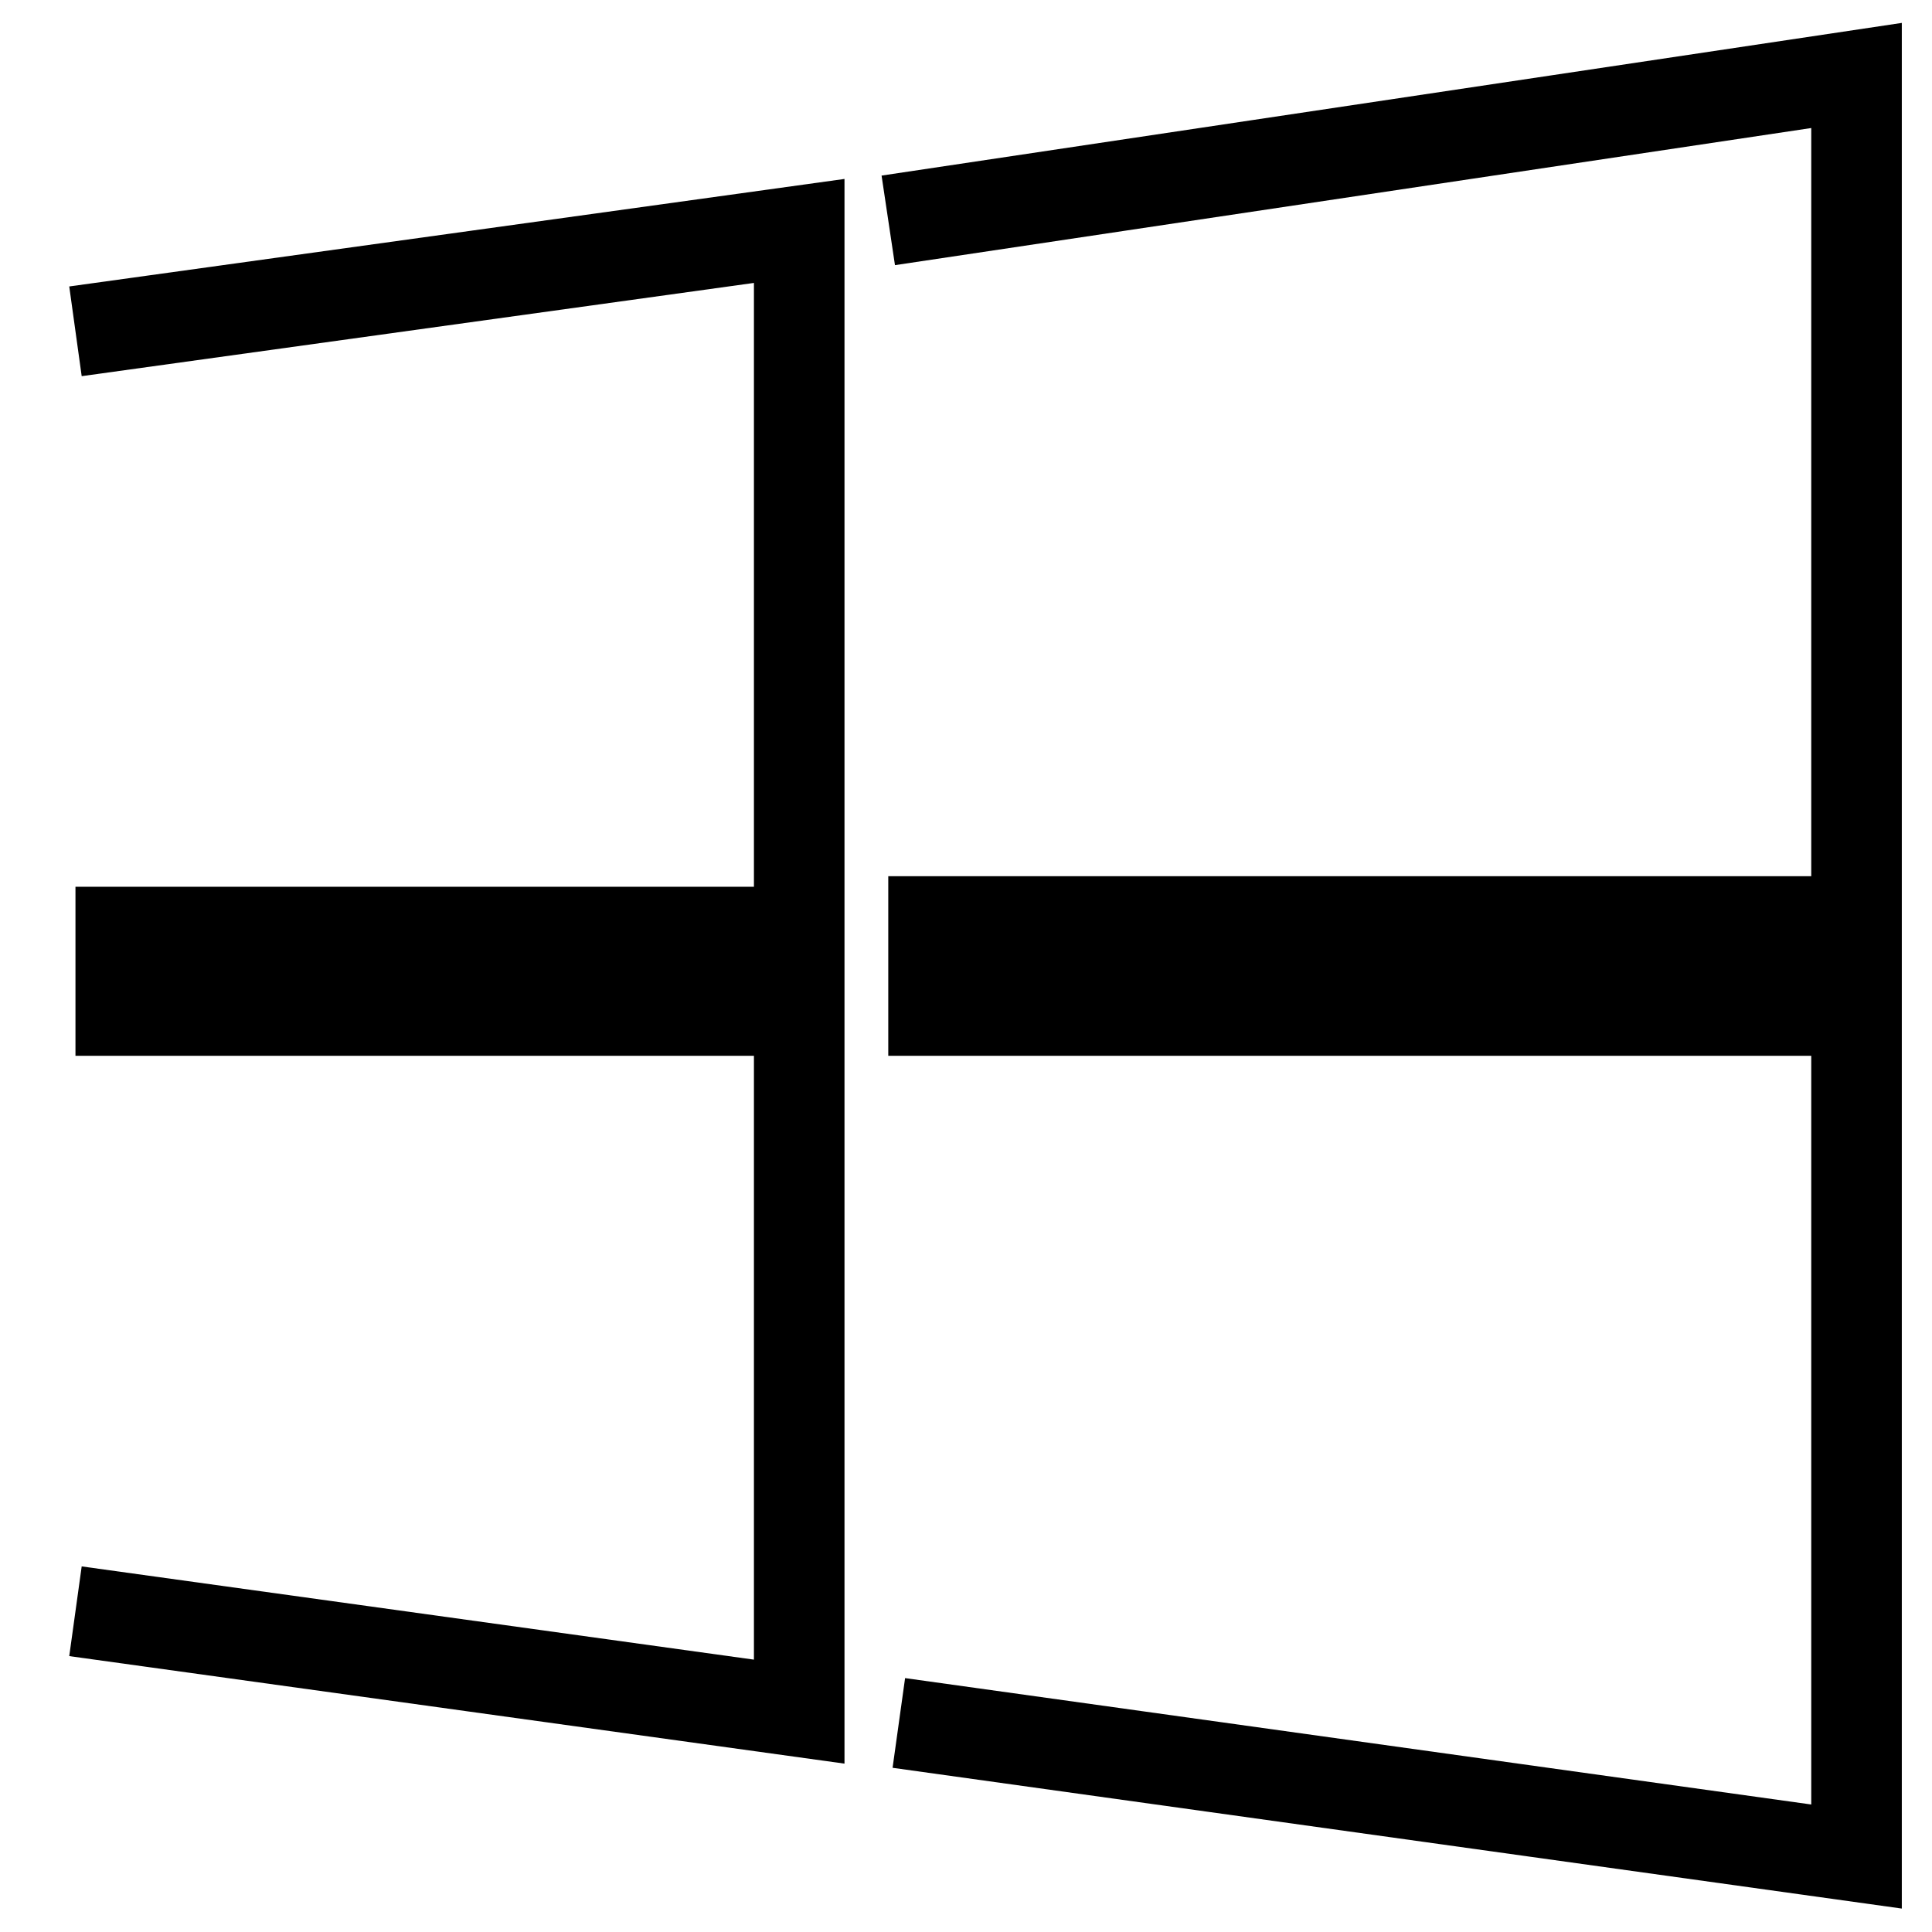
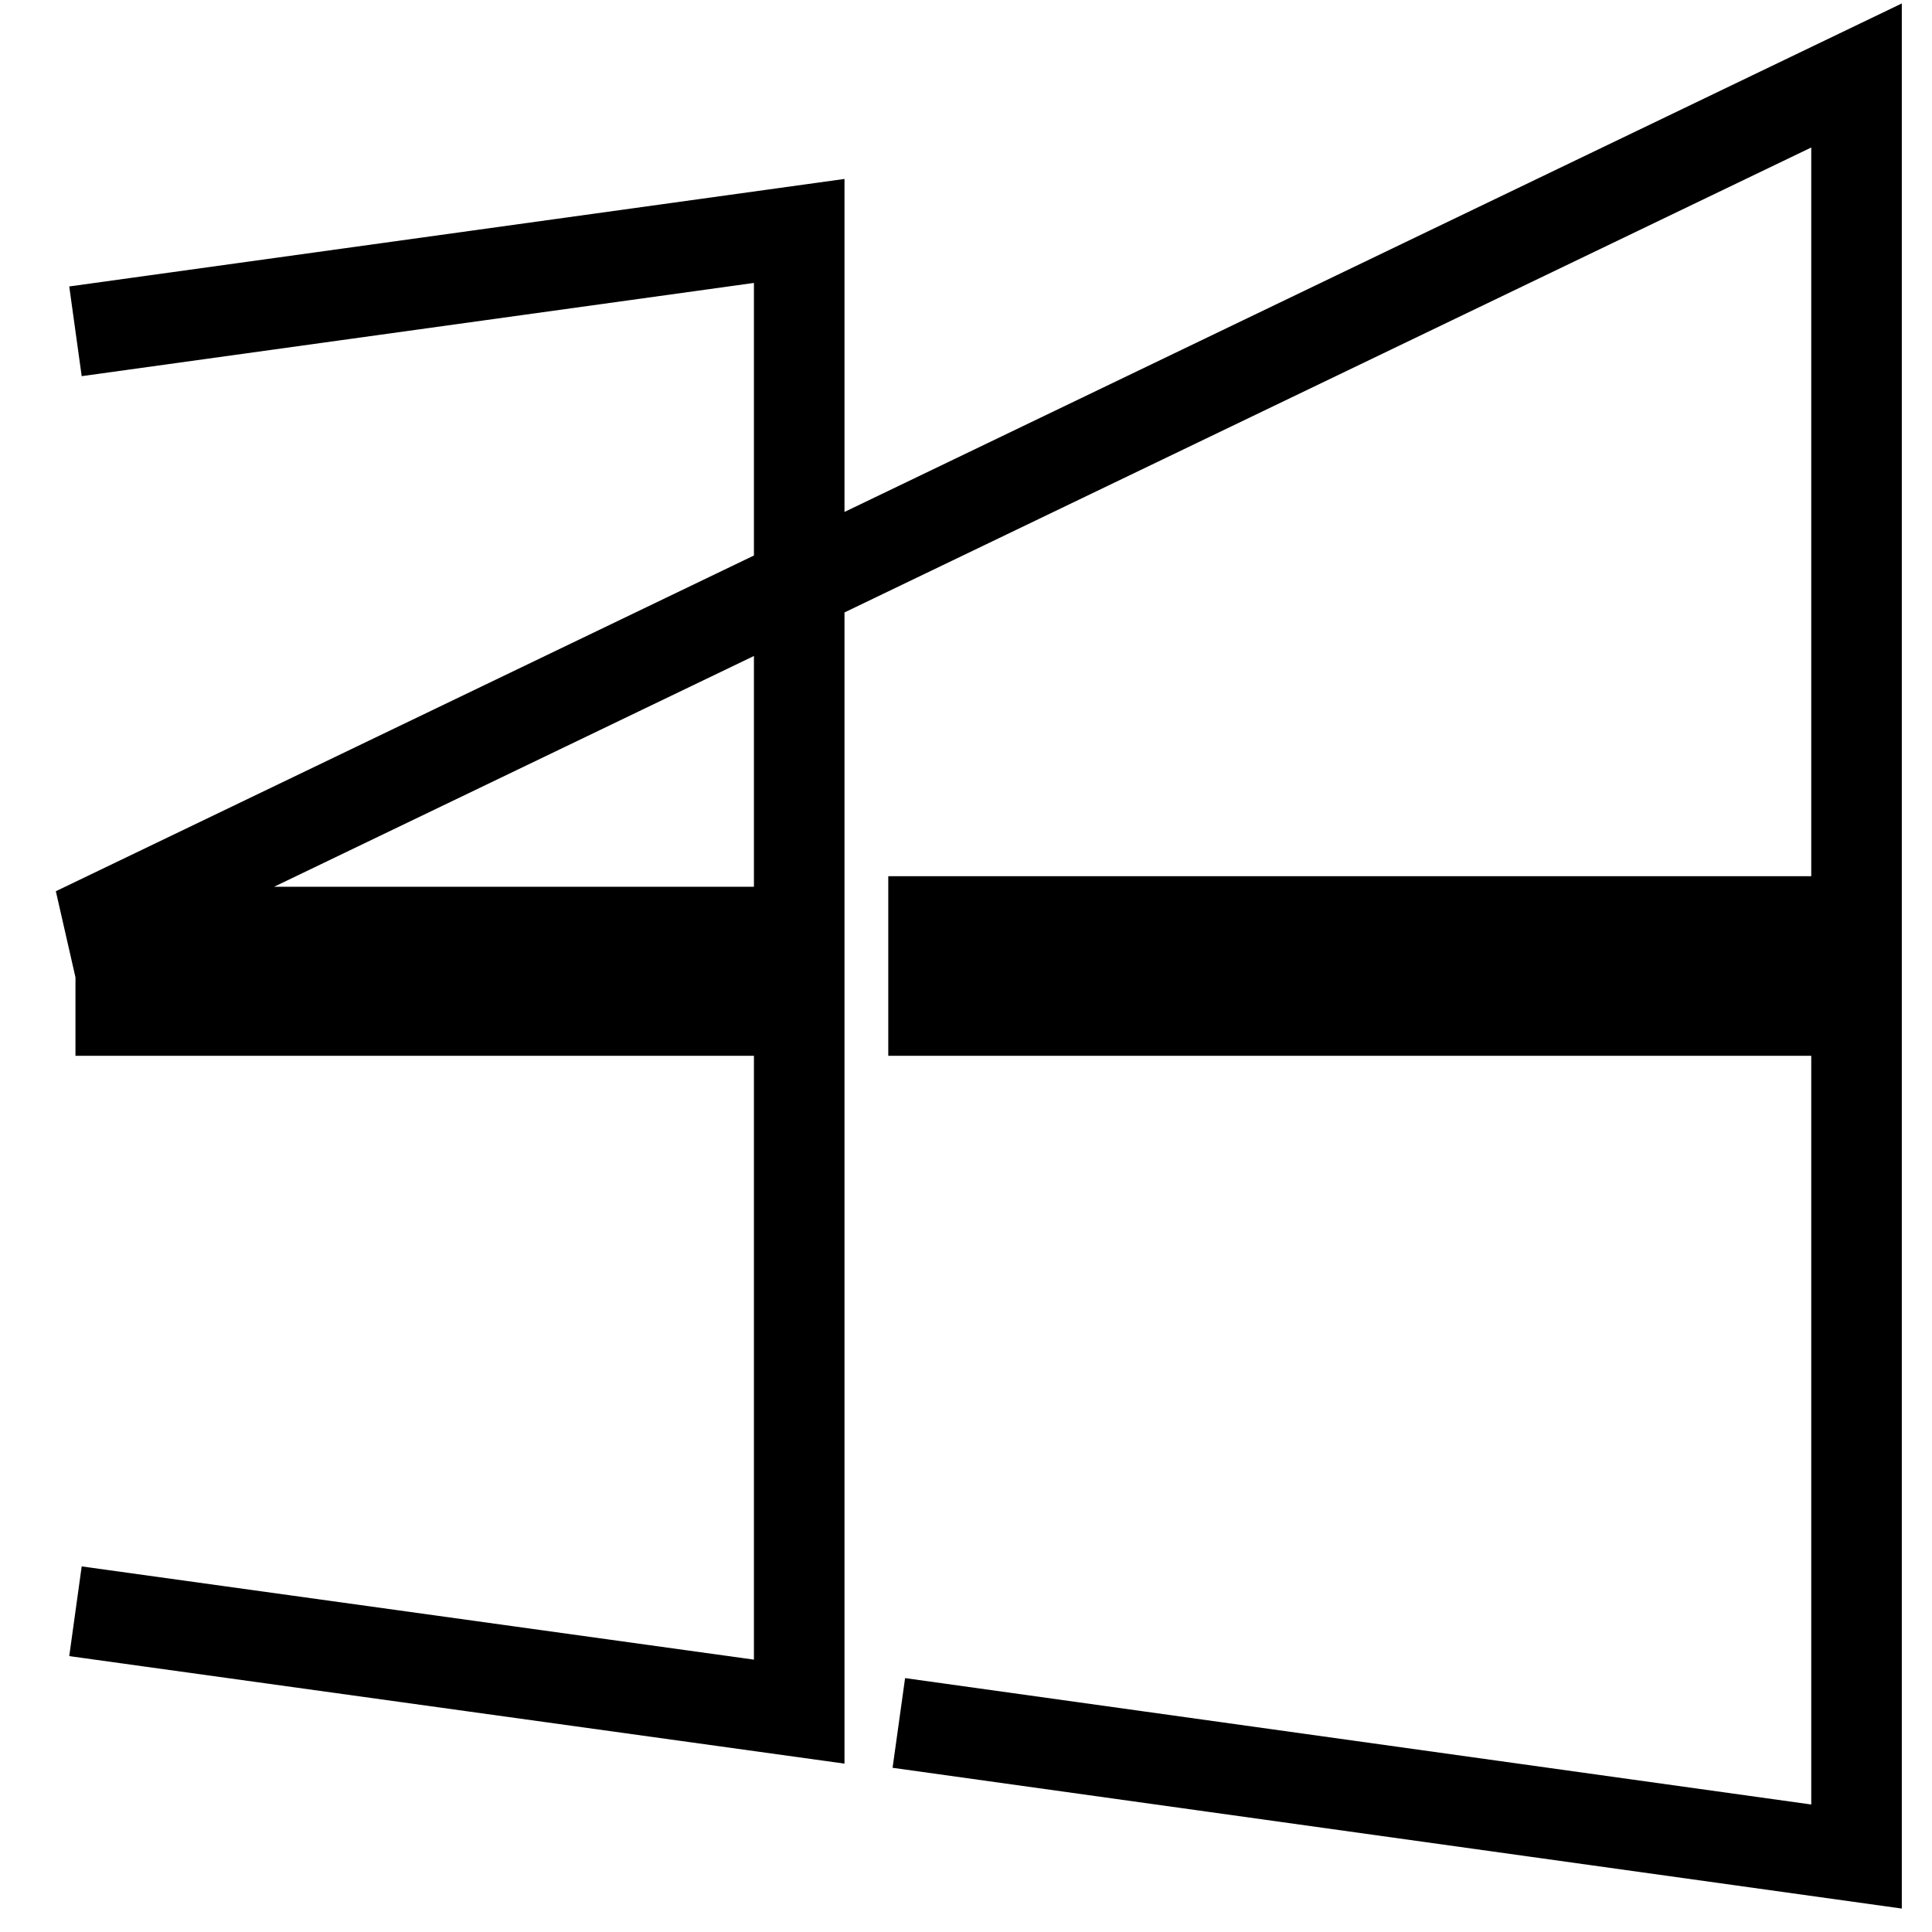
<svg xmlns="http://www.w3.org/2000/svg" version="1.1" x="0px" y="0px" viewBox="0 0 256 256" enable-background="new 0 0 256 256" xml:space="preserve">
  <g>
-     <path stroke-width="12" fill-opacity="0" stroke="#000000" d="M10,43.9l95.9-13.3v92.9H10 M117.7,29.2L246,10v112.1H117.7 M10,133.9h95.9v92.9L10,213.5 M117.7,133.9H246 V246l-126.9-17.7" />
+     <path stroke-width="12" fill-opacity="0" stroke="#000000" d="M10,43.9l95.9-13.3v92.9H10 L246,10v112.1H117.7 M10,133.9h95.9v92.9L10,213.5 M117.7,133.9H246 V246l-126.9-17.7" />
  </g>
</svg>